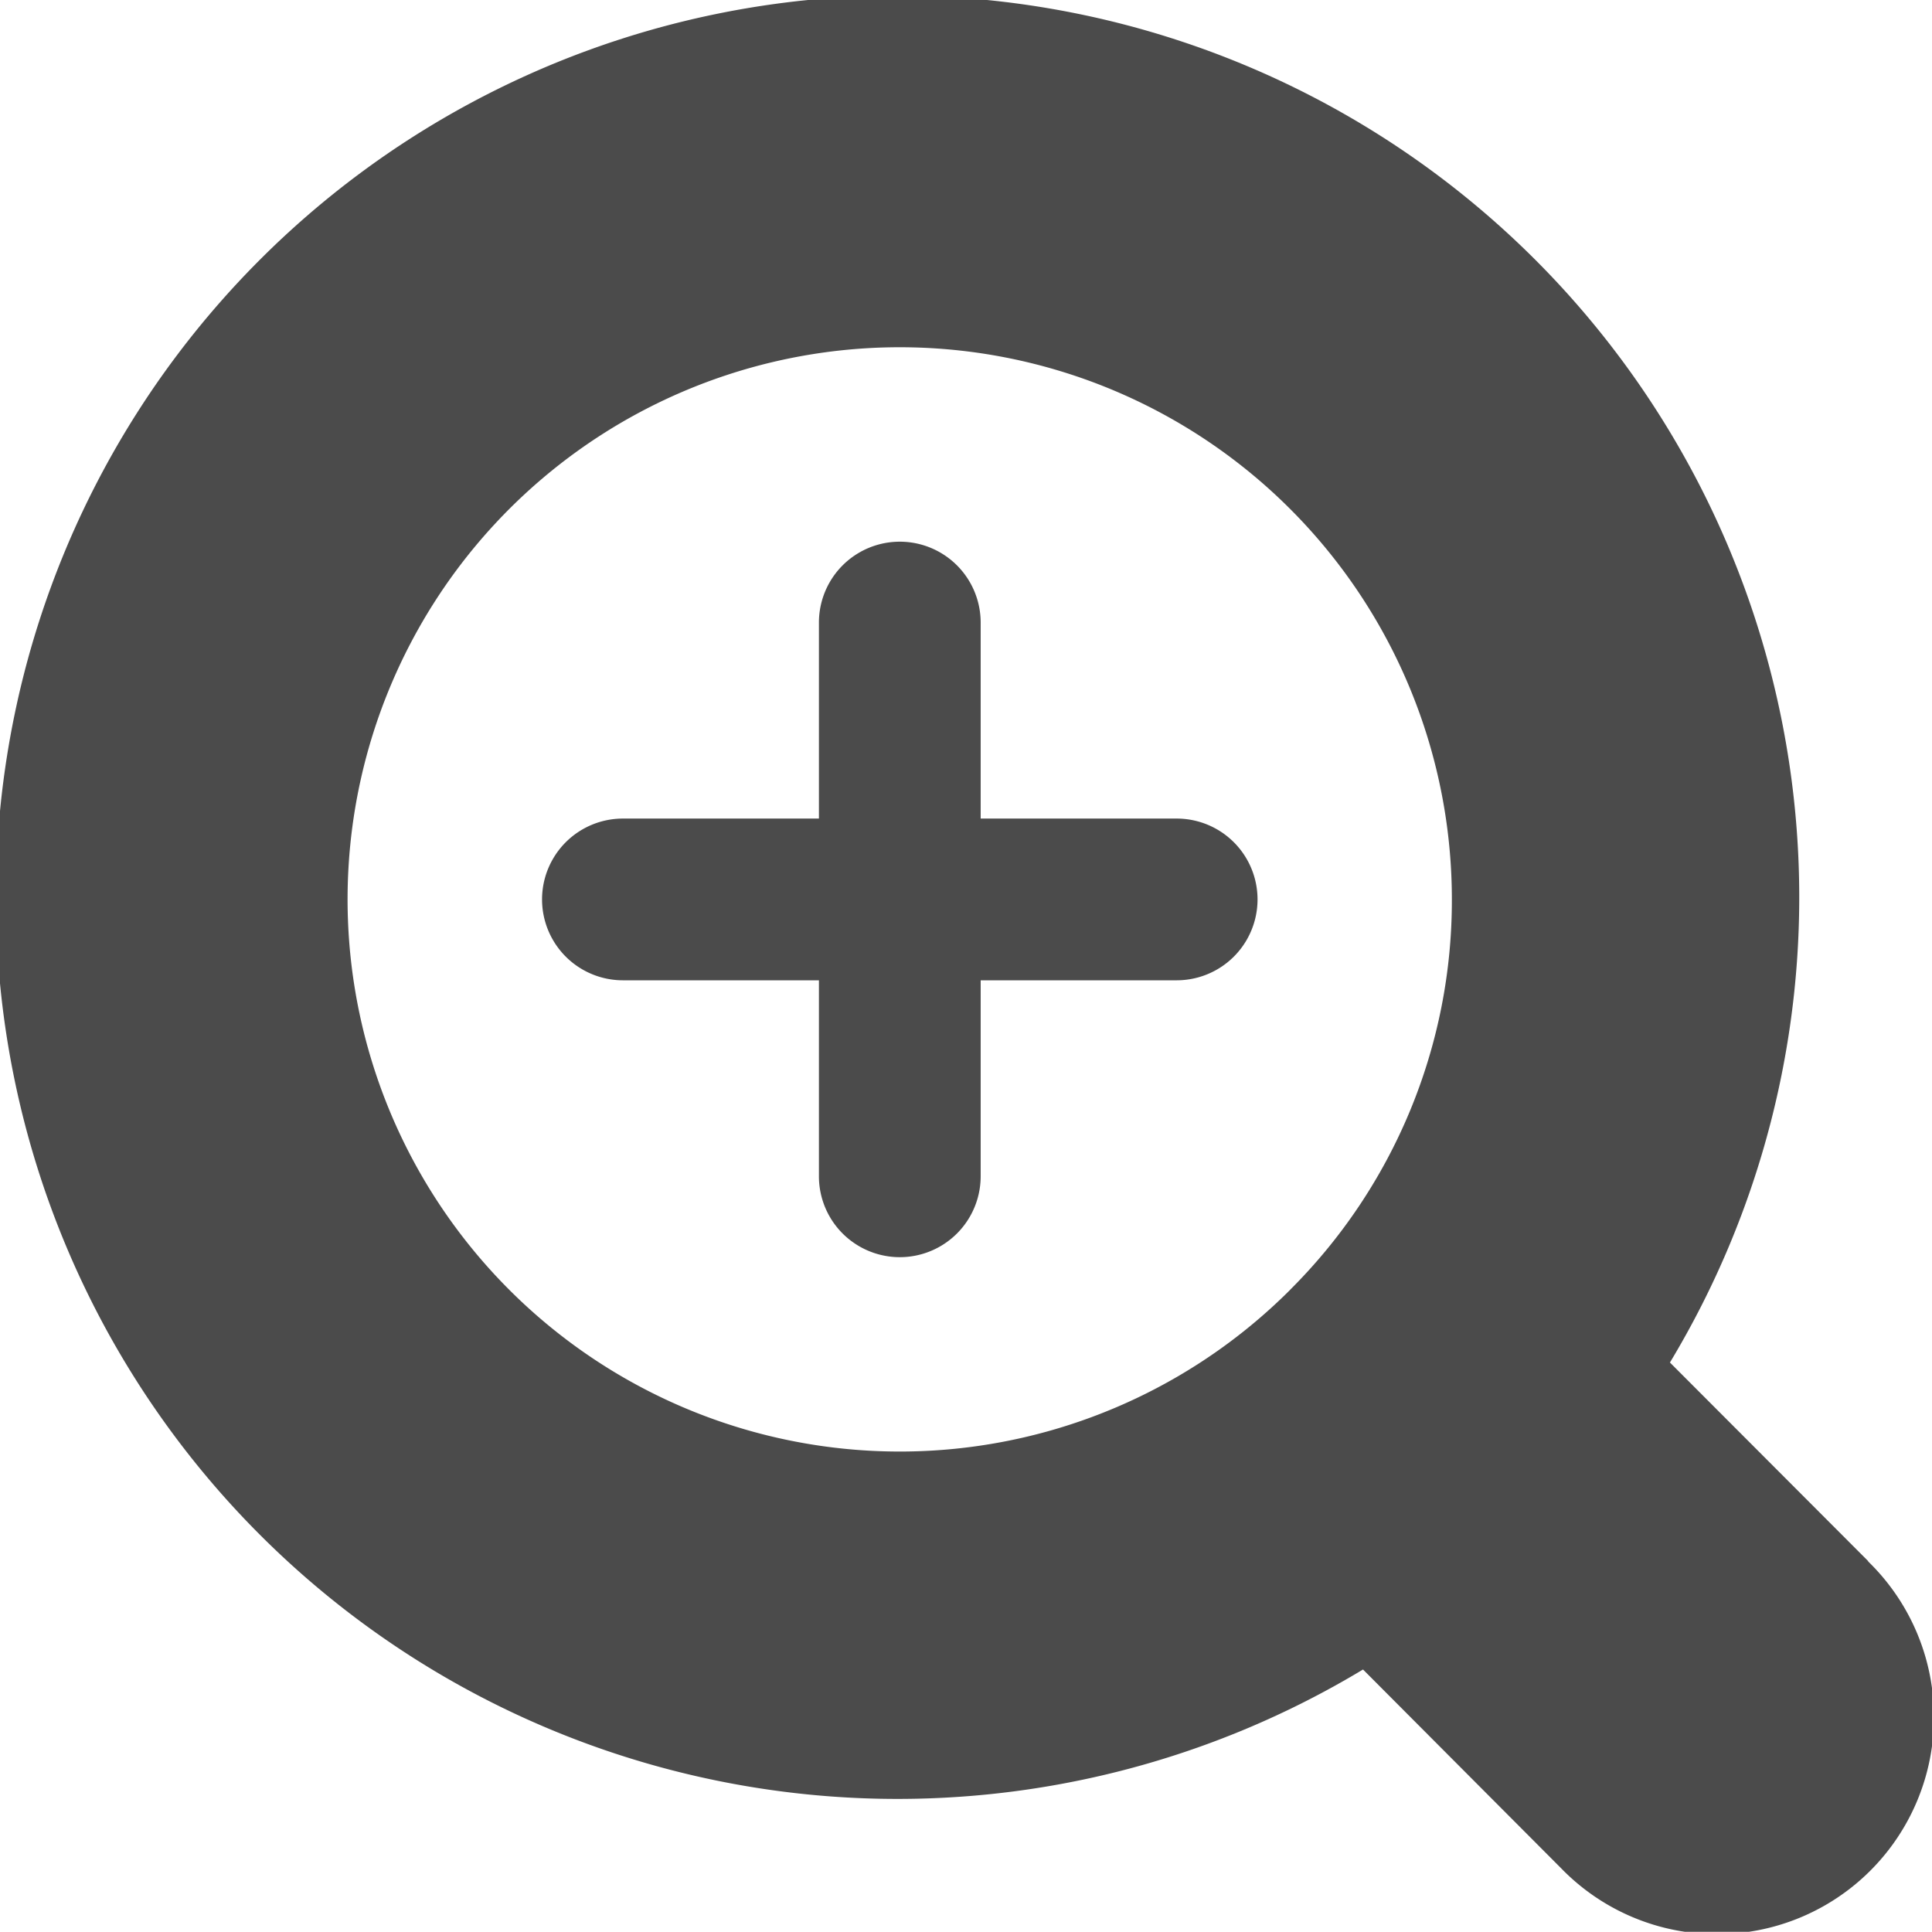
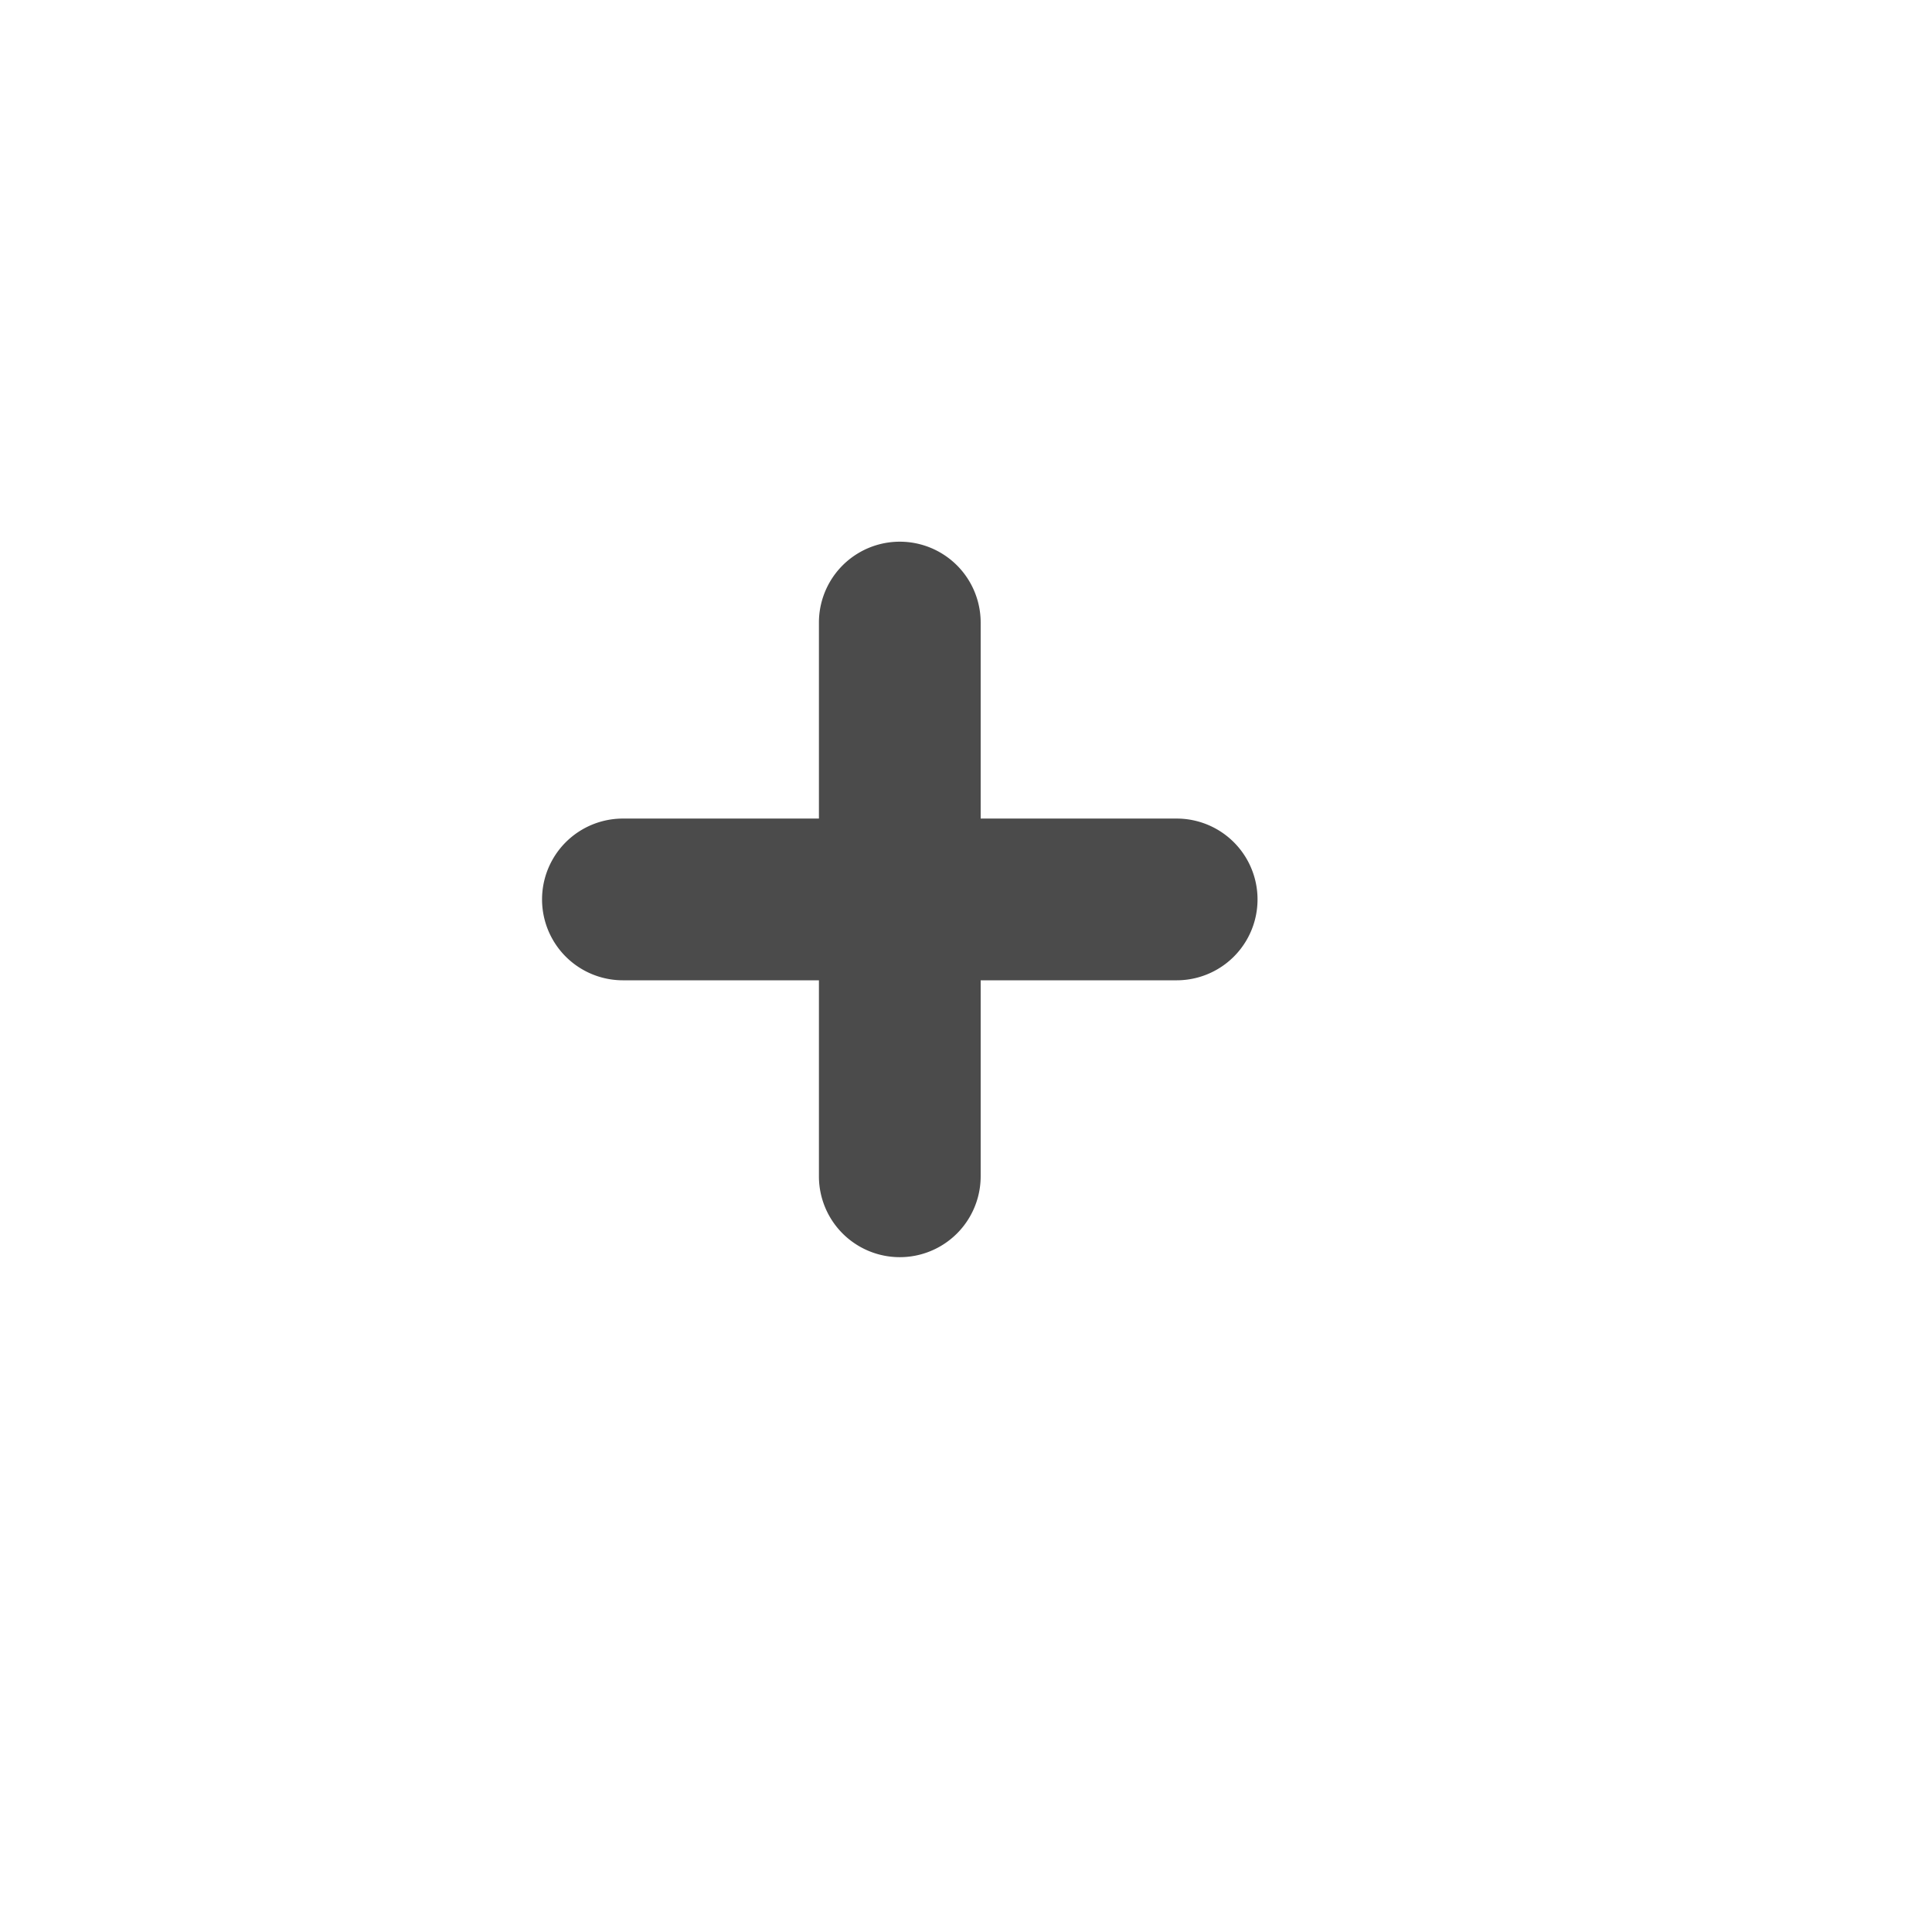
<svg xmlns="http://www.w3.org/2000/svg" width="26.614" height="26.611">
  <g fill="#4b4b4b">
    <path data-name="Path 7147" d="M16.209 11.276h-2.7v-2.7a1.114 1.114 0 00-2.228 0v2.7h-2.7a1.114 1.114 0 100 2.228h2.7v2.7a1.114 1.114 0 002.228 0v-2.7h2.7a1.114 1.114 0 100-2.228z" />
-     <path data-name="Path 7148" d="M25.738 21.508l-2.734-2.739a12.421 12.421 0 10-4.228 4.229l2.728 2.737a2.99 2.99 0 104.229-4.227zm-7.967-3.739A7.606 7.606 0 1120 12.39a7.567 7.567 0 01-2.23 5.379z" />
  </g>
</svg>